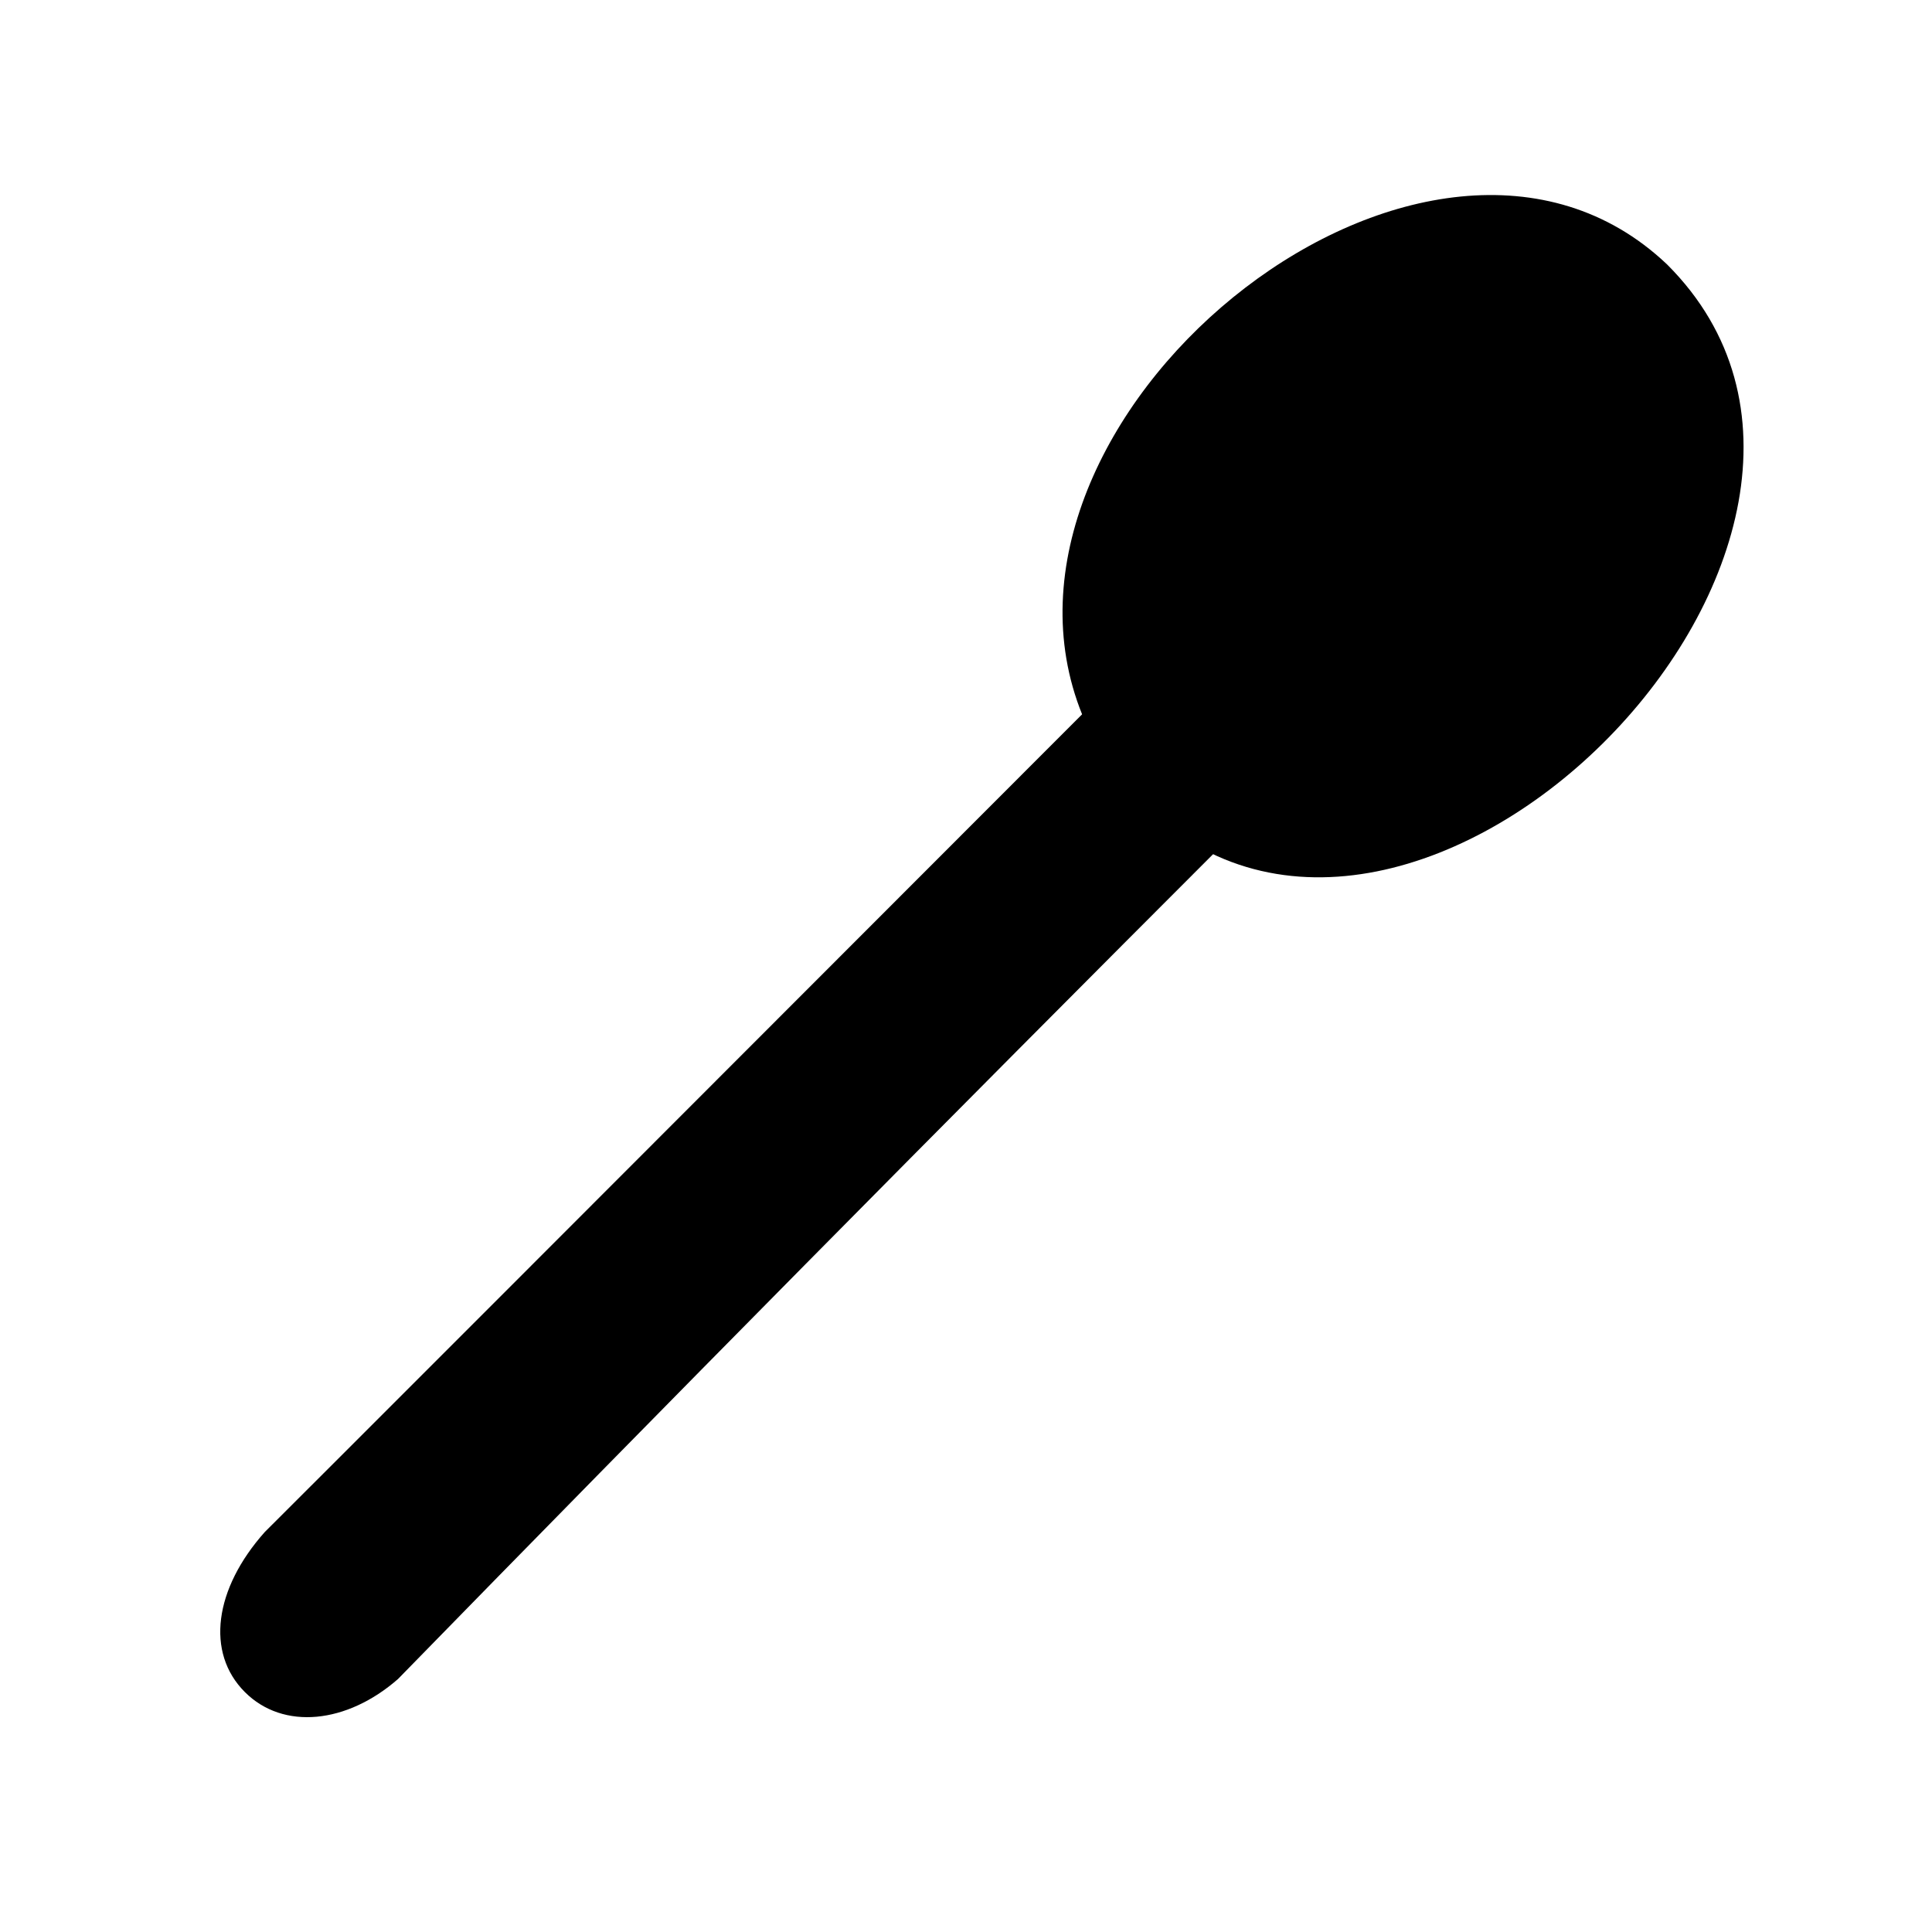
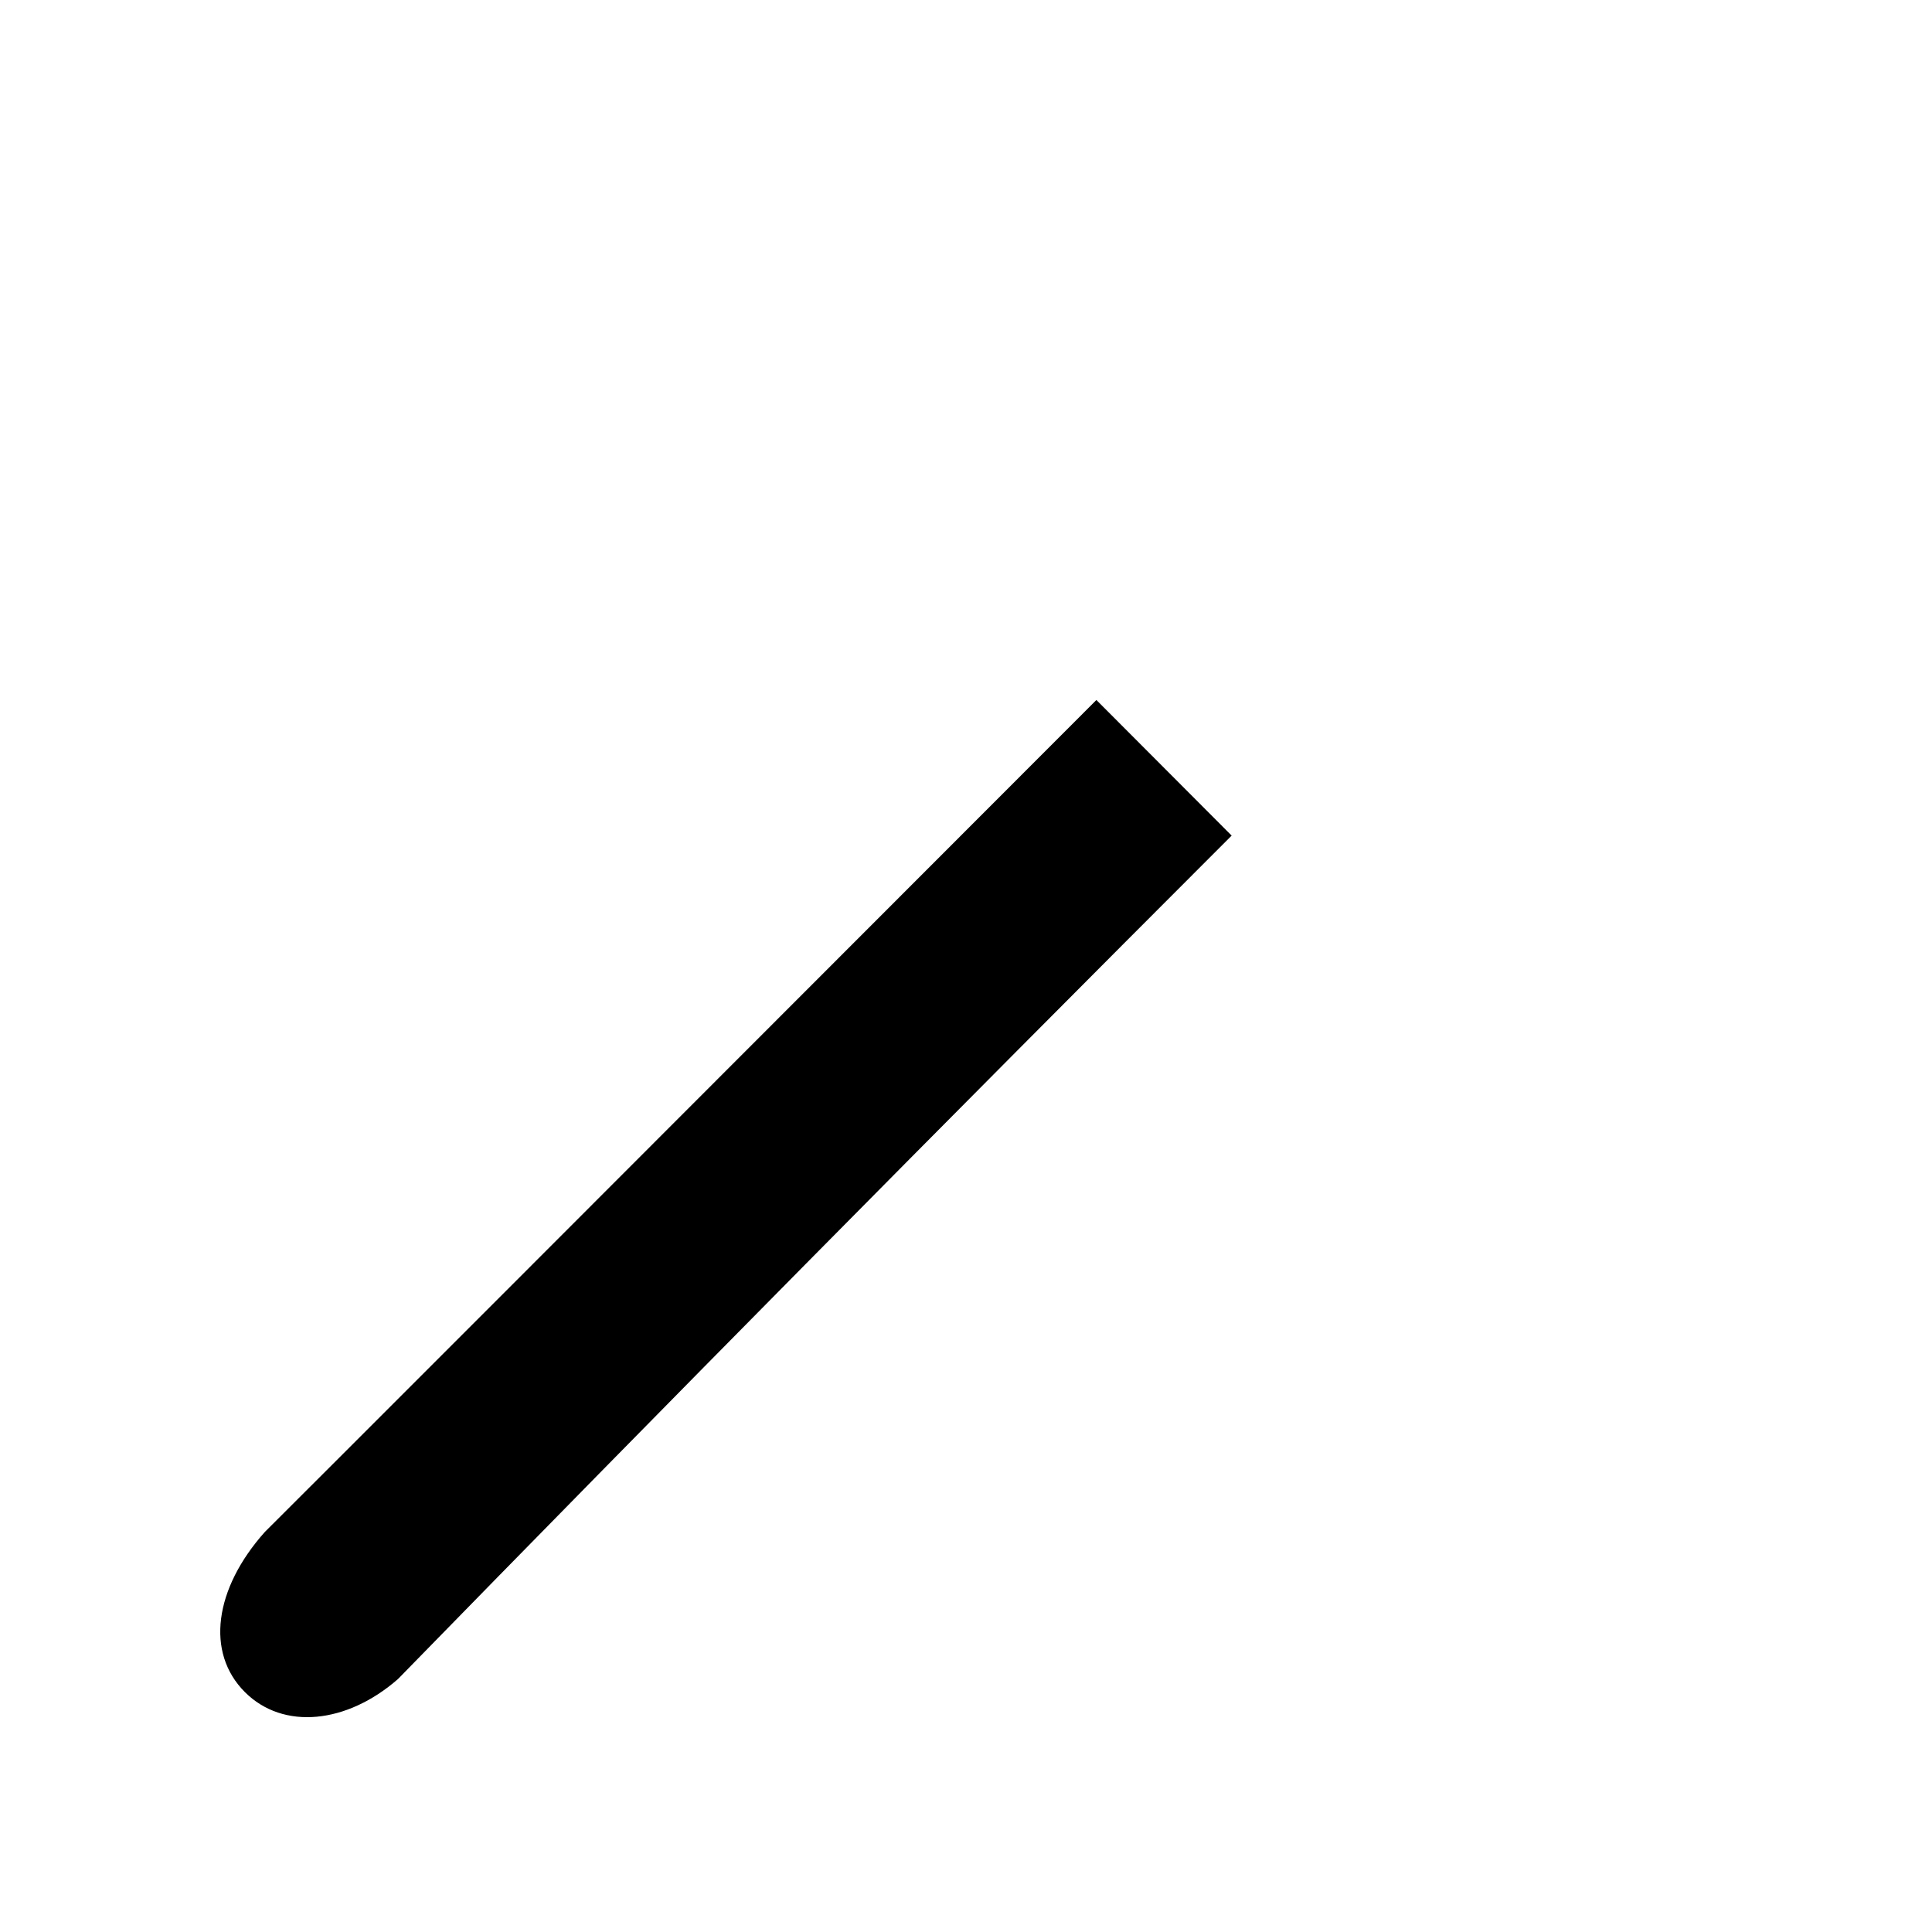
<svg xmlns="http://www.w3.org/2000/svg" fill="#000000" width="800px" height="800px" version="1.1" viewBox="144 144 512 512">
  <g>
-     <path d="m585.64 213.93 0.215 0.211c72.348 72.348-67.367 214.14-139.2 142.87-8.039-8.098-13.793-17.27-17.215-27.258-26.93-78.586 93.727-174.82 156.2-115.82z" />
    <path d="m470.4 365.44c-76.941 76.941-150.39 151.26-220.93 223.52-13.527 11.84-30.387 13.645-40.574 3.461-10.449-10.449-8.109-27.395 5.269-42.414 13.98-13.914 87.461-87.43 220.39-220.5z" />
  </g>
</svg>